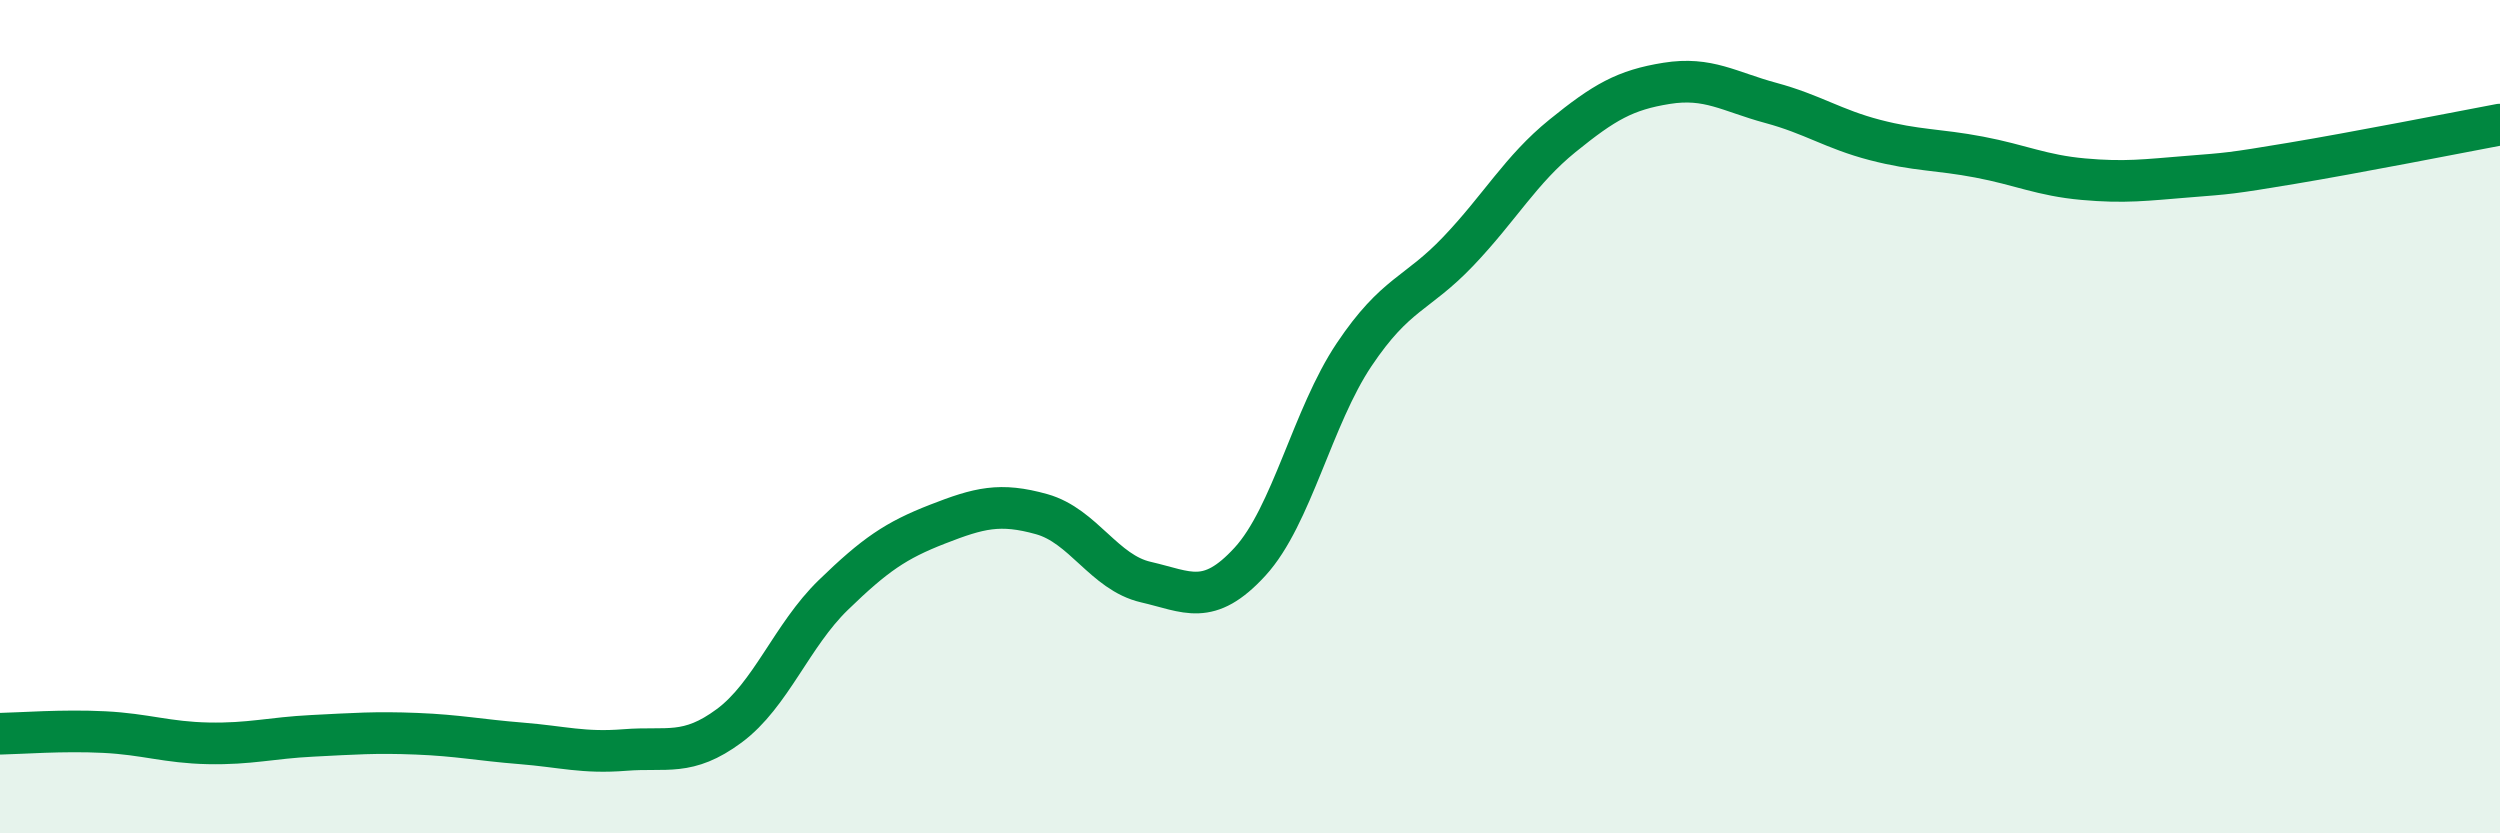
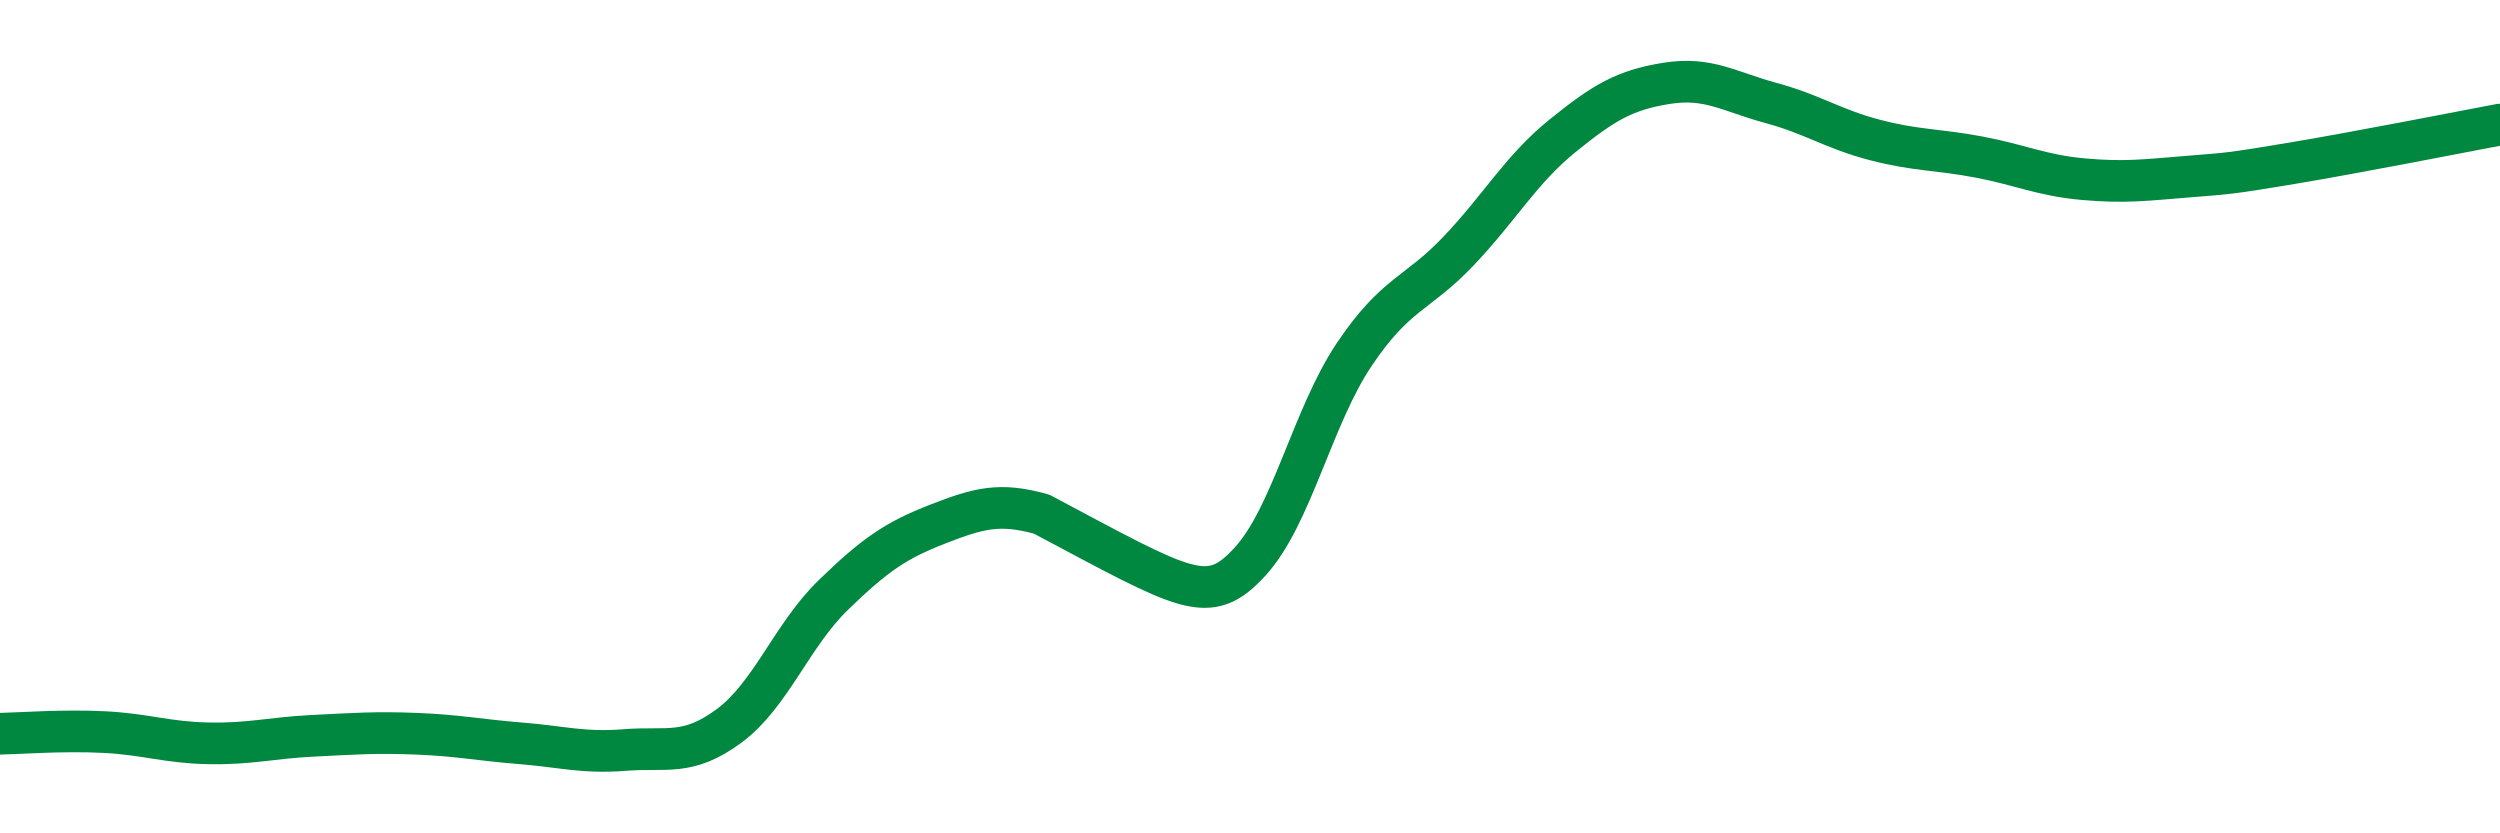
<svg xmlns="http://www.w3.org/2000/svg" width="60" height="20" viewBox="0 0 60 20">
-   <path d="M 0,17.61 C 0.5,17.6 1.5,17.52 2.5,17.57 C 3.5,17.62 4,17.82 5,17.84 C 6,17.86 6.5,17.71 7.5,17.66 C 8.5,17.61 9,17.57 10,17.61 C 11,17.65 11.5,17.76 12.5,17.84 C 13.5,17.92 14,18.08 15,18 C 16,17.92 16.5,18.16 17.5,17.42 C 18.5,16.68 19,15.25 20,14.28 C 21,13.31 21.5,12.97 22.5,12.58 C 23.5,12.19 24,12.06 25,12.34 C 26,12.62 26.5,13.74 27.5,13.97 C 28.5,14.2 29,14.57 30,13.48 C 31,12.39 31.5,10 32.5,8.51 C 33.5,7.02 34,7.08 35,6.03 C 36,4.98 36.5,4.07 37.5,3.26 C 38.5,2.45 39,2.16 40,2 C 41,1.84 41.5,2.2 42.5,2.47 C 43.5,2.74 44,3.1 45,3.36 C 46,3.62 46.5,3.58 47.5,3.77 C 48.5,3.96 49,4.21 50,4.3 C 51,4.39 51.5,4.32 52.5,4.24 C 53.5,4.16 53.5,4.17 55,3.92 C 56.5,3.67 59,3.18 60,2.99L60 20L0 20Z" fill="#008740" opacity="0.1" stroke-linecap="round" stroke-linejoin="round" />
-   <path d="M 0,17.61 C 0.5,17.6 1.5,17.52 2.5,17.57 C 3.5,17.62 4,17.82 5,17.84 C 6,17.86 6.5,17.71 7.5,17.66 C 8.5,17.61 9,17.57 10,17.61 C 11,17.65 11.5,17.76 12.5,17.84 C 13.5,17.92 14,18.08 15,18 C 16,17.92 16.5,18.16 17.5,17.42 C 18.5,16.68 19,15.25 20,14.28 C 21,13.31 21.5,12.97 22.5,12.58 C 23.5,12.19 24,12.06 25,12.34 C 26,12.62 26.5,13.74 27.5,13.97 C 28.5,14.2 29,14.57 30,13.48 C 31,12.39 31.5,10 32.5,8.51 C 33.5,7.02 34,7.08 35,6.03 C 36,4.98 36.5,4.07 37.5,3.26 C 38.5,2.45 39,2.16 40,2 C 41,1.84 41.5,2.2 42.5,2.47 C 43.5,2.74 44,3.1 45,3.36 C 46,3.62 46.5,3.58 47.5,3.77 C 48.5,3.96 49,4.21 50,4.3 C 51,4.39 51.5,4.32 52.5,4.24 C 53.5,4.16 53.5,4.17 55,3.92 C 56.5,3.67 59,3.18 60,2.99" stroke="#008740" stroke-width="1" fill="none" stroke-linecap="round" stroke-linejoin="round" />
+   <path d="M 0,17.61 C 0.5,17.6 1.5,17.52 2.5,17.57 C 3.5,17.62 4,17.82 5,17.84 C 6,17.86 6.5,17.71 7.5,17.66 C 8.5,17.61 9,17.57 10,17.61 C 11,17.65 11.5,17.76 12.5,17.84 C 13.5,17.92 14,18.08 15,18 C 16,17.92 16.5,18.16 17.5,17.42 C 18.5,16.68 19,15.25 20,14.28 C 21,13.31 21.5,12.97 22.5,12.58 C 23.5,12.19 24,12.06 25,12.34 C 28.5,14.2 29,14.57 30,13.48 C 31,12.39 31.5,10 32.5,8.51 C 33.5,7.02 34,7.08 35,6.03 C 36,4.98 36.5,4.07 37.5,3.26 C 38.5,2.45 39,2.16 40,2 C 41,1.84 41.5,2.2 42.5,2.47 C 43.5,2.74 44,3.1 45,3.36 C 46,3.62 46.5,3.58 47.5,3.77 C 48.5,3.96 49,4.21 50,4.3 C 51,4.39 51.5,4.32 52.5,4.24 C 53.5,4.16 53.5,4.17 55,3.92 C 56.5,3.67 59,3.18 60,2.99" stroke="#008740" stroke-width="1" fill="none" stroke-linecap="round" stroke-linejoin="round" />
</svg>